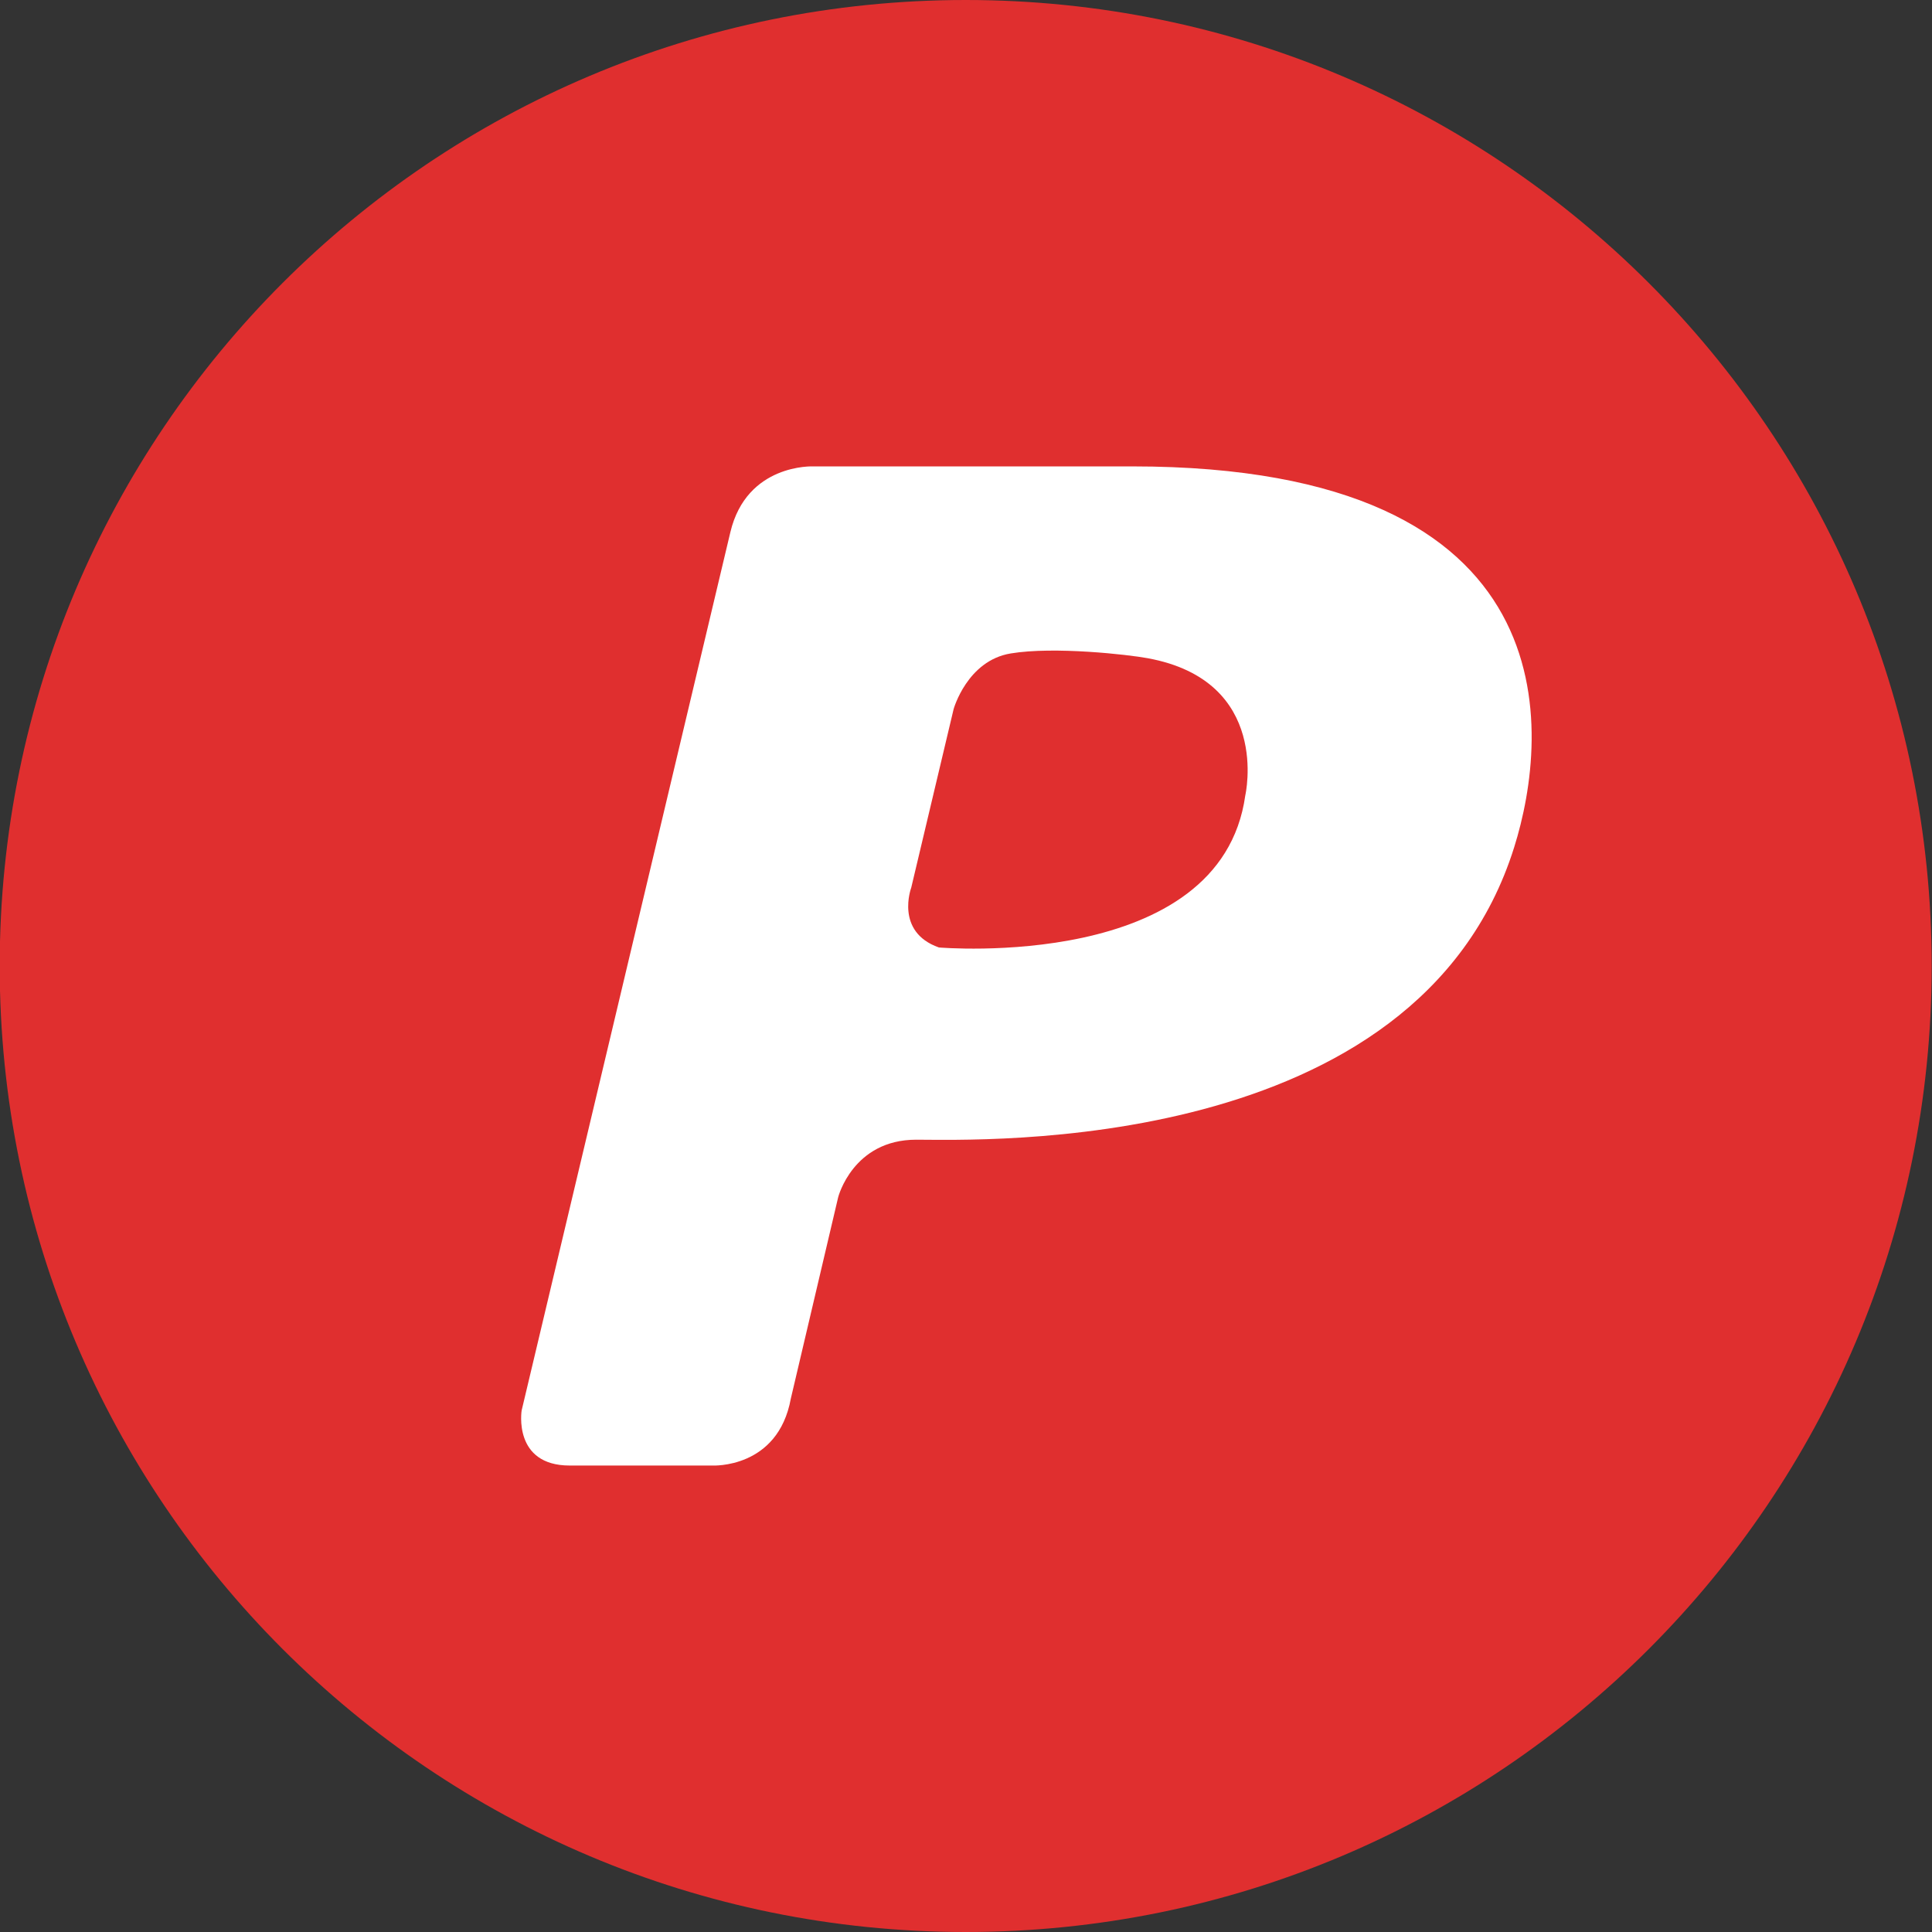
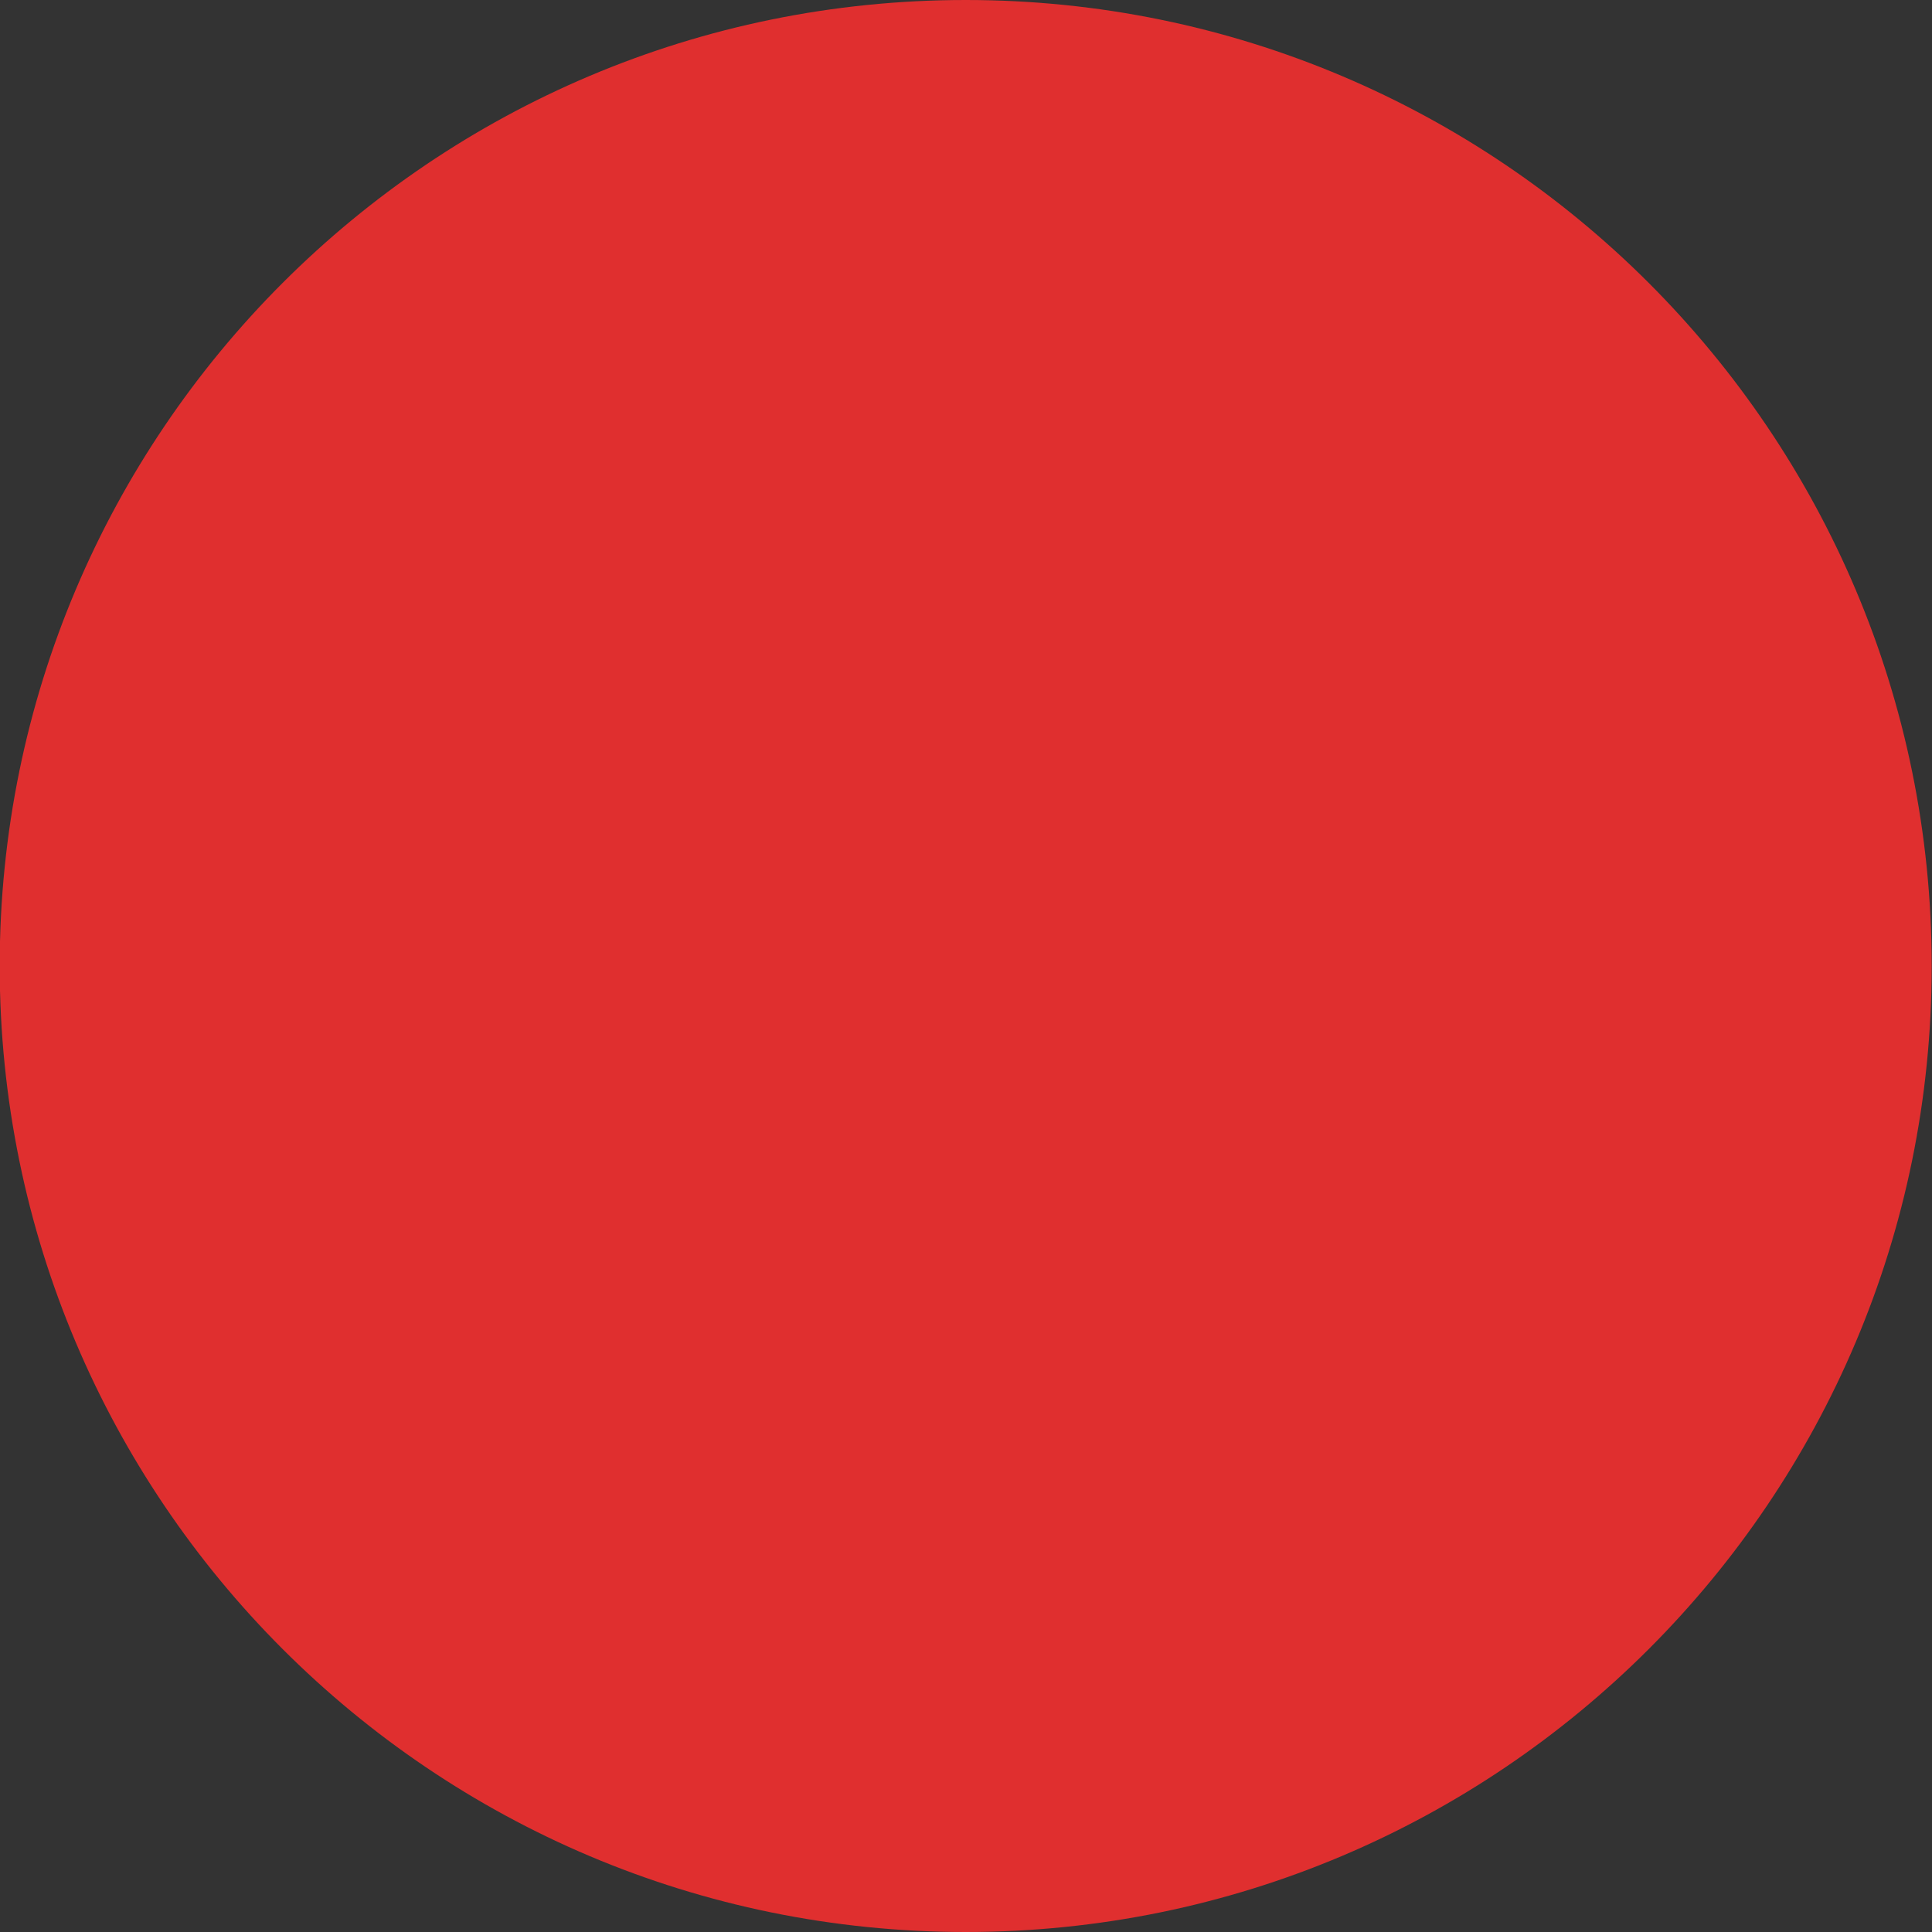
<svg xmlns="http://www.w3.org/2000/svg" enable-background="new 0 0 32 32" version="1.1" viewBox="0 0 32 32" xml:space="preserve">
  <rect x="0" y="0" width="32" height="32" fill="#333333" stroke="none" />
  <g id="Flat_copy_5">
    <g>
      <path d="M15.995,0c-8.837,0-16,7.163-16,16c0,8.836,7.163,16,16,16s16-7.164,16-16C31.995,7.163,24.831,0,15.995,0    z" fill="#E02F2F" />
    </g>
-     <path d="M13.099,23.163l0.784-3.334c0,0,0.243-0.952,1.292-0.952c1.047,0,8.298,0.277,9.904-4.842   c0.589-1.871,0.997-6.31-6.324-6.31h-5.287c0,0-1.1-0.05-1.371,1.09L8.64,23.362c0,0-0.148,0.912,0.797,0.912   c0.946,0,2.36,0,2.36,0S12.886,24.333,13.099,23.163z M15.093,14.702l0.702-2.957c0,0,0.224-0.804,0.946-0.922   c0.722-0.12,1.951,0.02,2.268,0.079c2.054,0.376,1.617,2.272,1.617,2.272c-0.407,2.926-5.075,2.519-5.075,2.519   C14.818,15.435,15.093,14.702,15.093,14.702z" fill="#FFFFFF" />
  </g>
</svg>